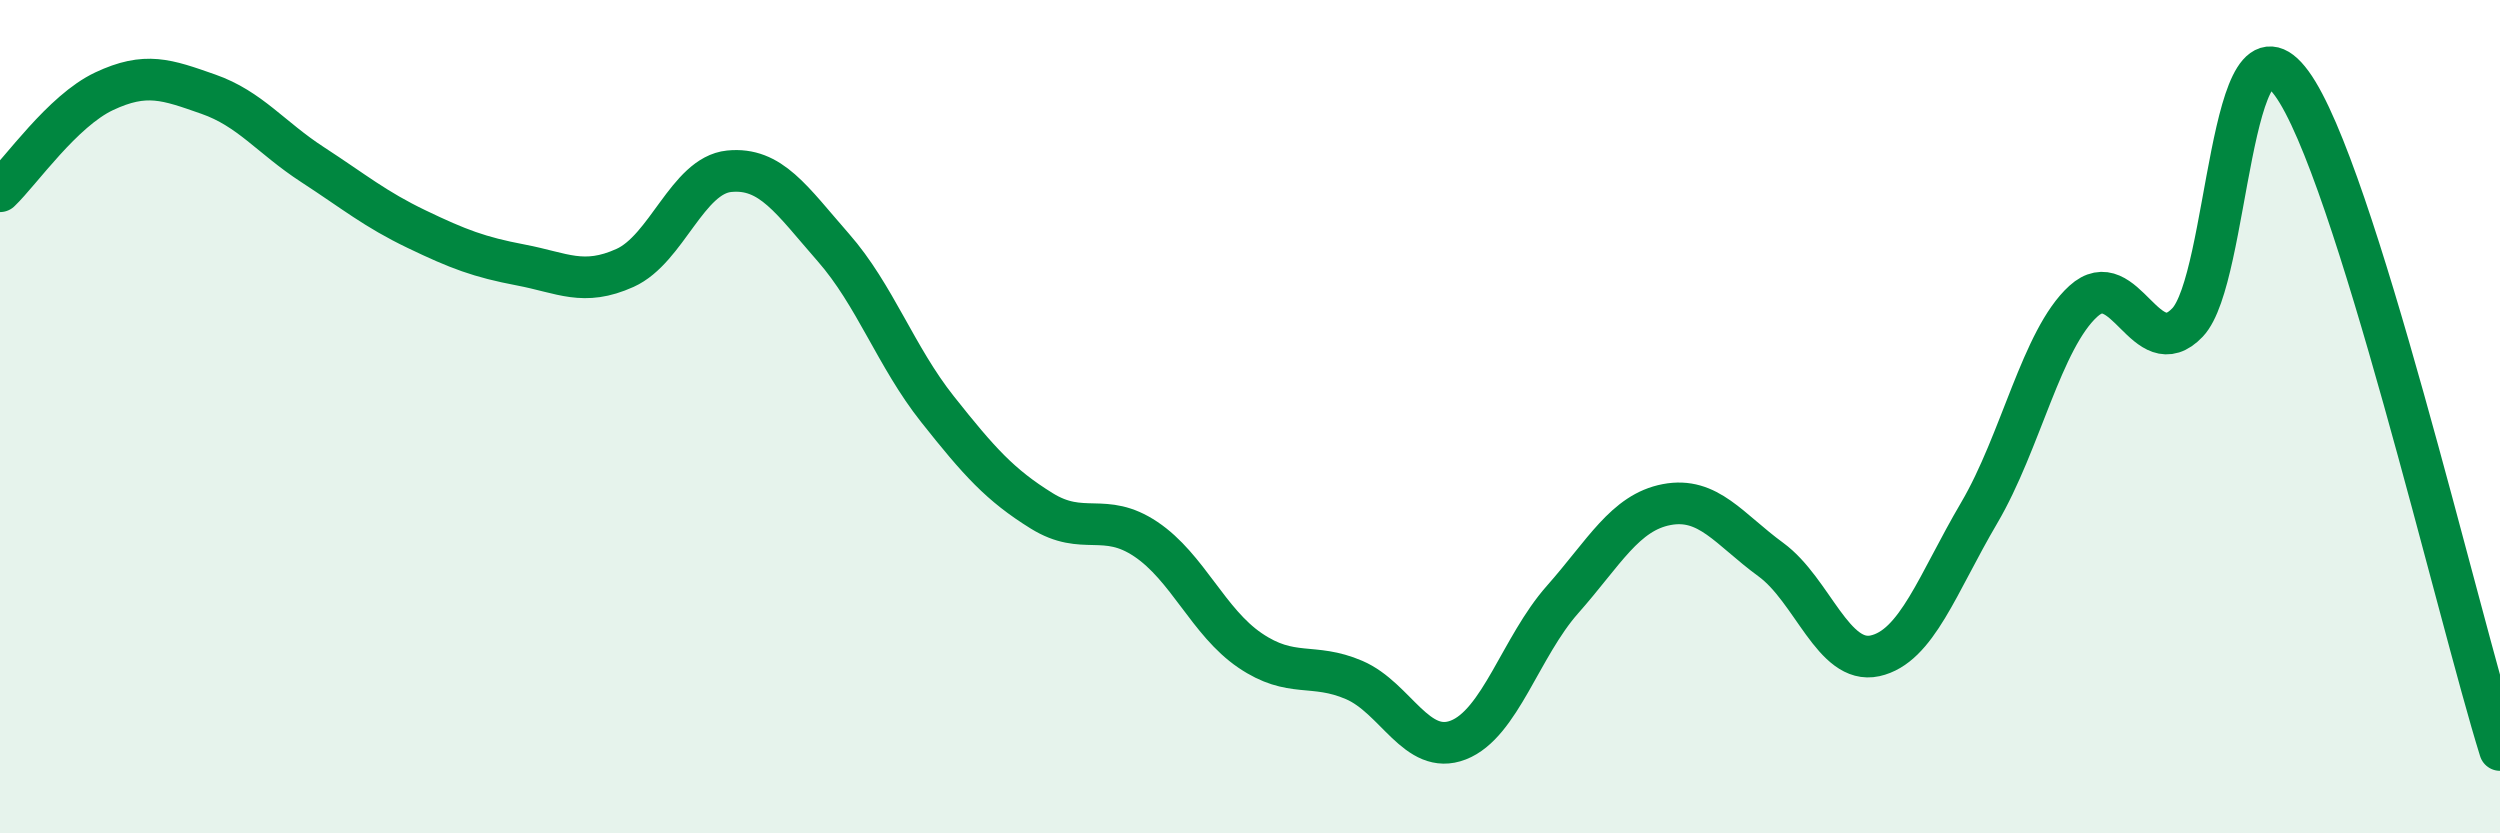
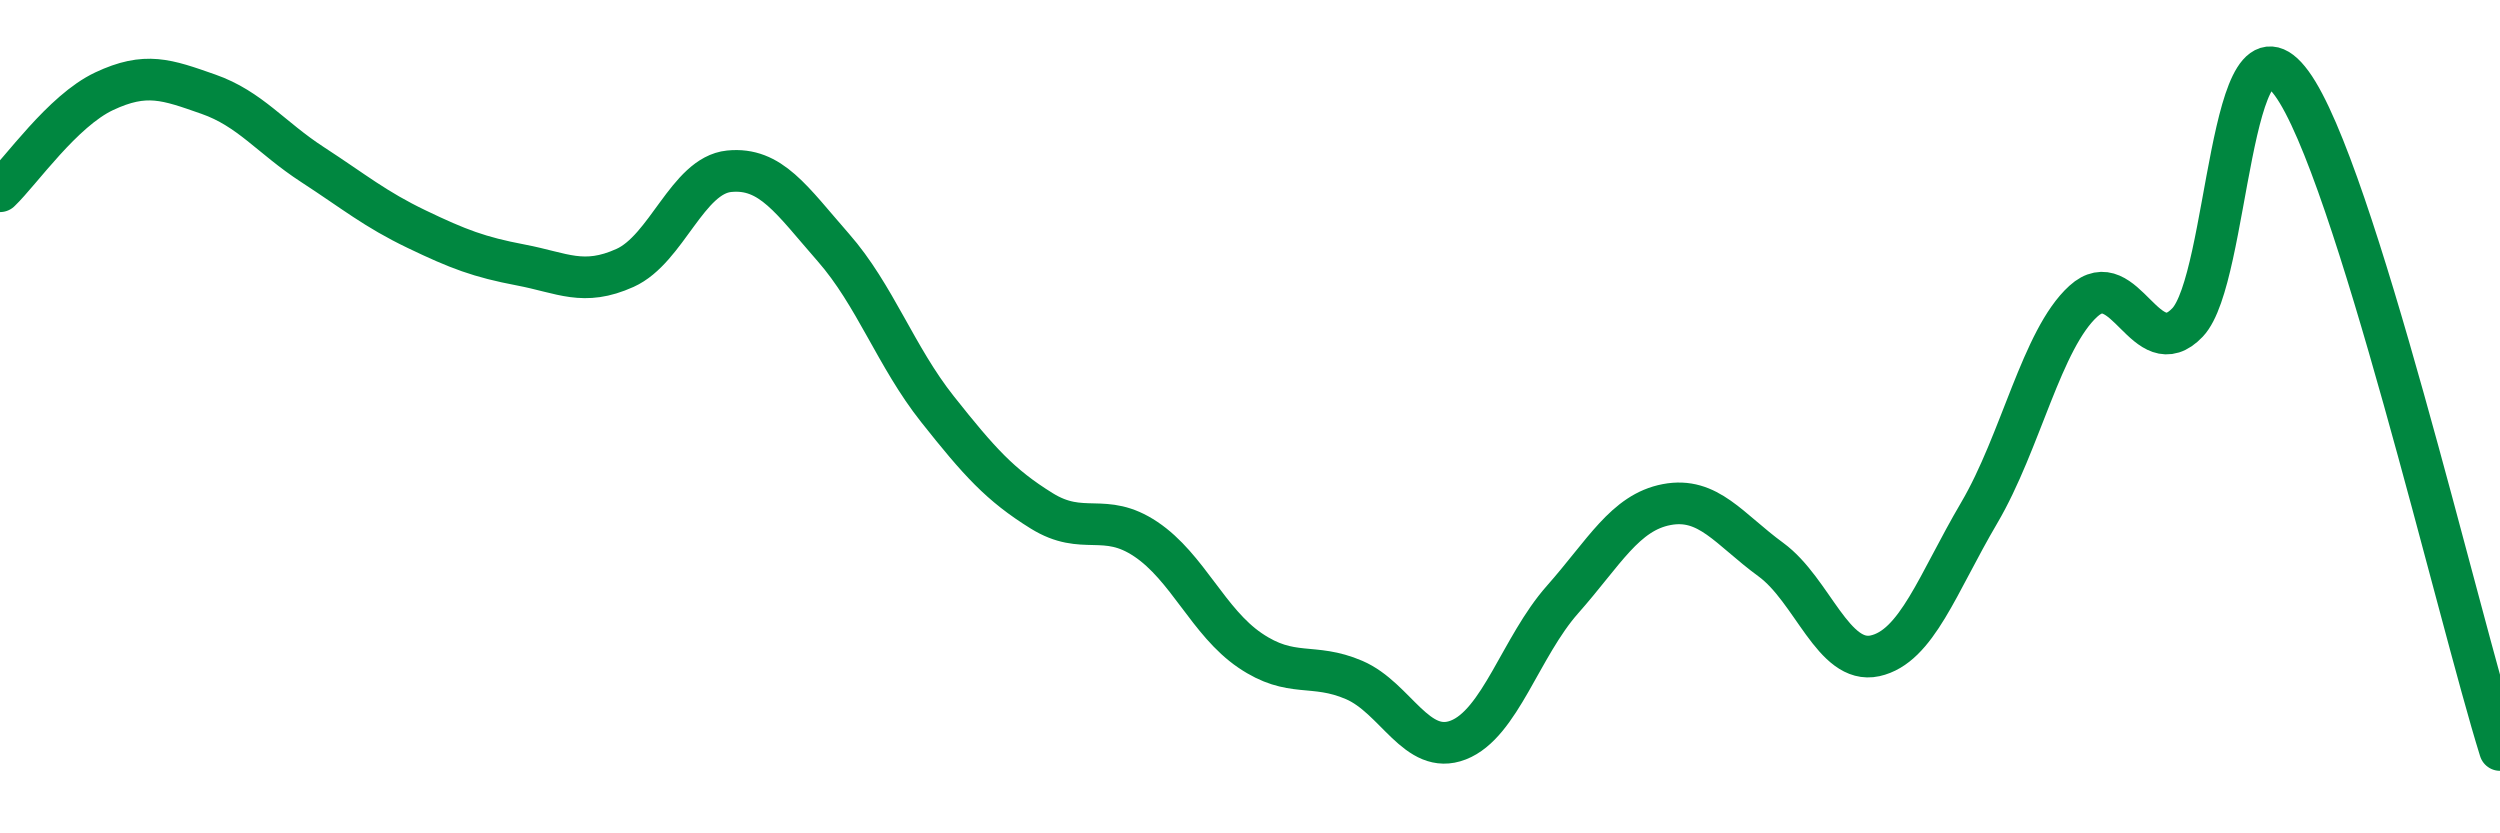
<svg xmlns="http://www.w3.org/2000/svg" width="60" height="20" viewBox="0 0 60 20">
-   <path d="M 0,4.59 C 0.5,4.11 1.5,2.66 2.5,2.19 C 3.5,1.72 4,1.91 5,2.26 C 6,2.61 6.5,3.3 7.5,3.95 C 8.5,4.6 9,5.02 10,5.5 C 11,5.98 11.5,6.17 12.5,6.36 C 13.5,6.55 14,6.88 15,6.43 C 16,5.98 16.5,4.21 17.5,4.11 C 18.5,4.01 19,4.8 20,5.94 C 21,7.08 21.5,8.56 22.5,9.82 C 23.5,11.08 24,11.64 25,12.26 C 26,12.88 26.5,12.27 27.5,12.94 C 28.5,13.61 29,14.93 30,15.61 C 31,16.29 31.5,15.89 32.5,16.32 C 33.5,16.75 34,18.15 35,17.76 C 36,17.37 36.5,15.52 37.5,14.39 C 38.5,13.26 39,12.3 40,12.11 C 41,11.92 41.5,12.7 42.5,13.43 C 43.5,14.16 44,15.96 45,15.74 C 46,15.52 46.5,14.01 47.5,12.31 C 48.5,10.61 49,8.14 50,7.23 C 51,6.32 51.5,8.79 52.5,7.74 C 53.5,6.69 53.5,-0.05 55,2 C 56.5,4.05 59,14.8 60,18L60 20L0 20Z" fill="#008740" opacity="0.1" stroke-linecap="round" stroke-linejoin="round" />
  <path d="M 0,4.59 C 0.5,4.11 1.5,2.66 2.5,2.19 C 3.5,1.72 4,1.91 5,2.26 C 6,2.61 6.5,3.3 7.5,3.95 C 8.5,4.6 9,5.02 10,5.5 C 11,5.98 11.5,6.17 12.5,6.36 C 13.5,6.55 14,6.88 15,6.43 C 16,5.98 16.5,4.21 17.5,4.11 C 18.5,4.01 19,4.8 20,5.94 C 21,7.08 21.5,8.56 22.5,9.82 C 23.5,11.08 24,11.64 25,12.26 C 26,12.88 26.5,12.27 27.5,12.94 C 28.5,13.61 29,14.93 30,15.61 C 31,16.29 31.5,15.89 32.5,16.32 C 33.5,16.75 34,18.15 35,17.76 C 36,17.37 36.5,15.52 37.5,14.39 C 38.5,13.26 39,12.3 40,12.11 C 41,11.92 41.5,12.7 42.5,13.43 C 43.5,14.16 44,15.96 45,15.74 C 46,15.52 46.5,14.01 47.5,12.31 C 48.5,10.61 49,8.14 50,7.23 C 51,6.32 51.5,8.79 52.5,7.74 C 53.5,6.69 53.5,-0.05 55,2 C 56.5,4.05 59,14.8 60,18" stroke="#008740" stroke-width="1" fill="none" stroke-linecap="round" stroke-linejoin="round" />
</svg>